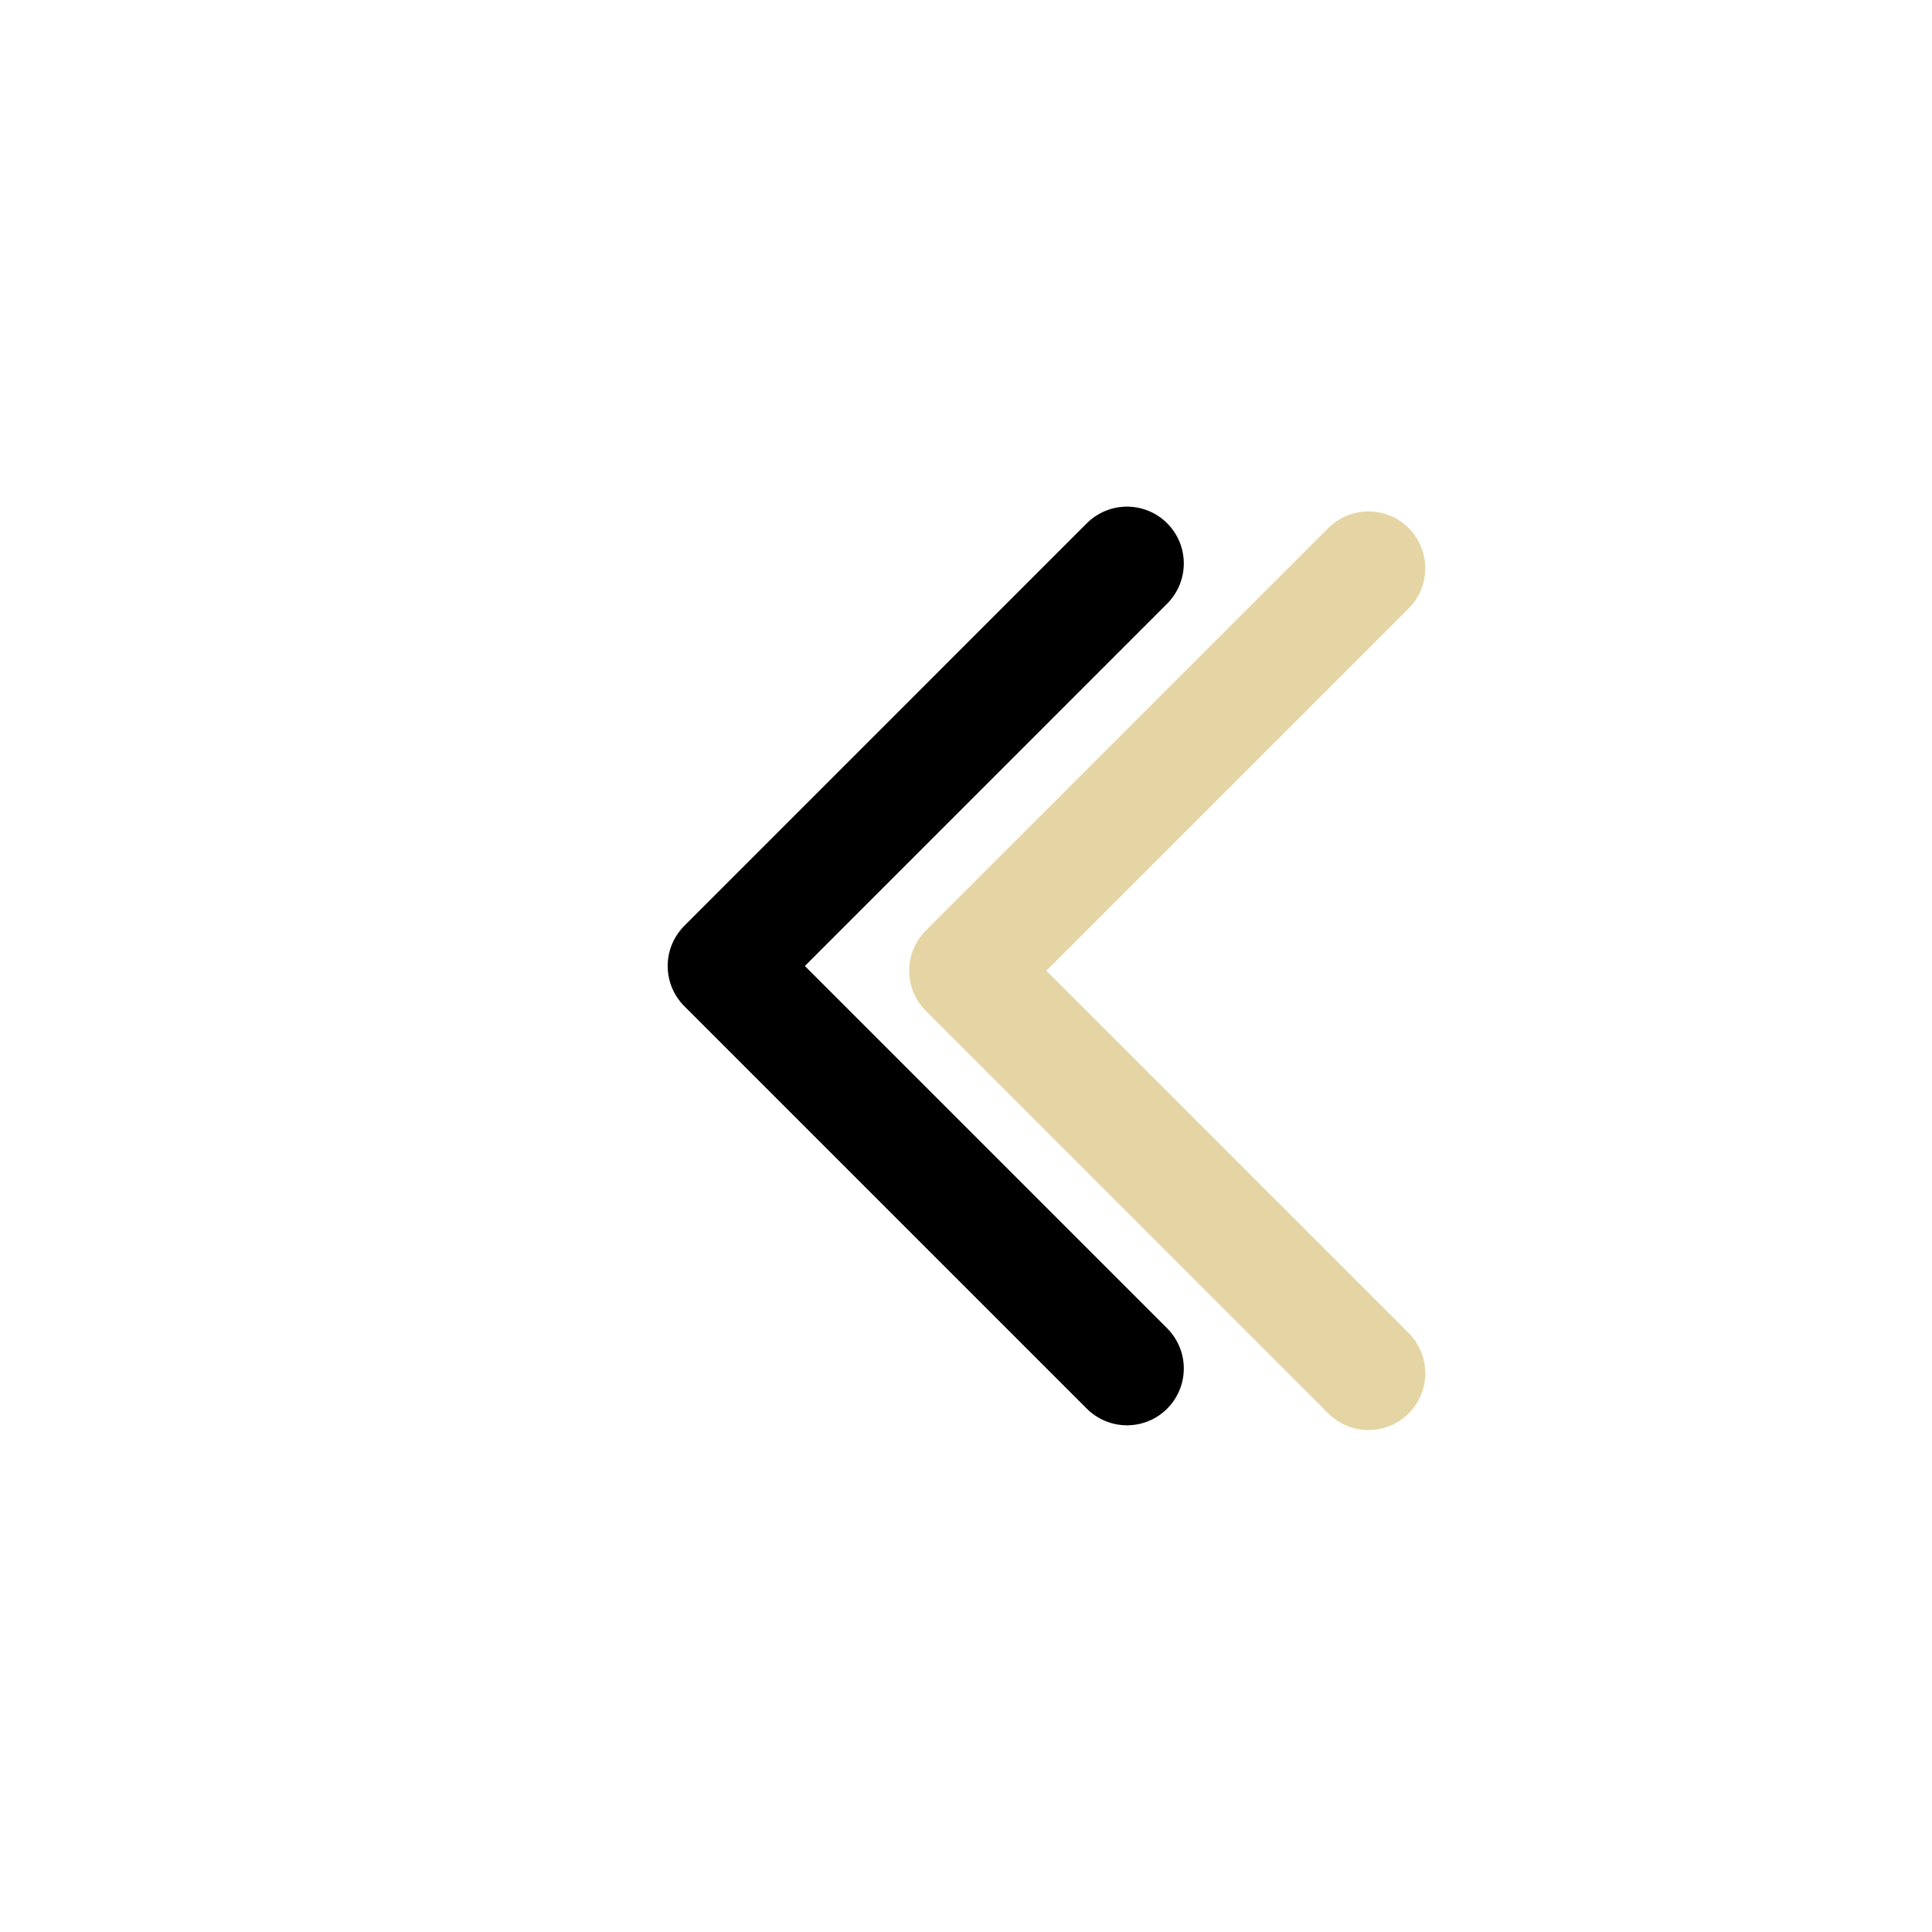
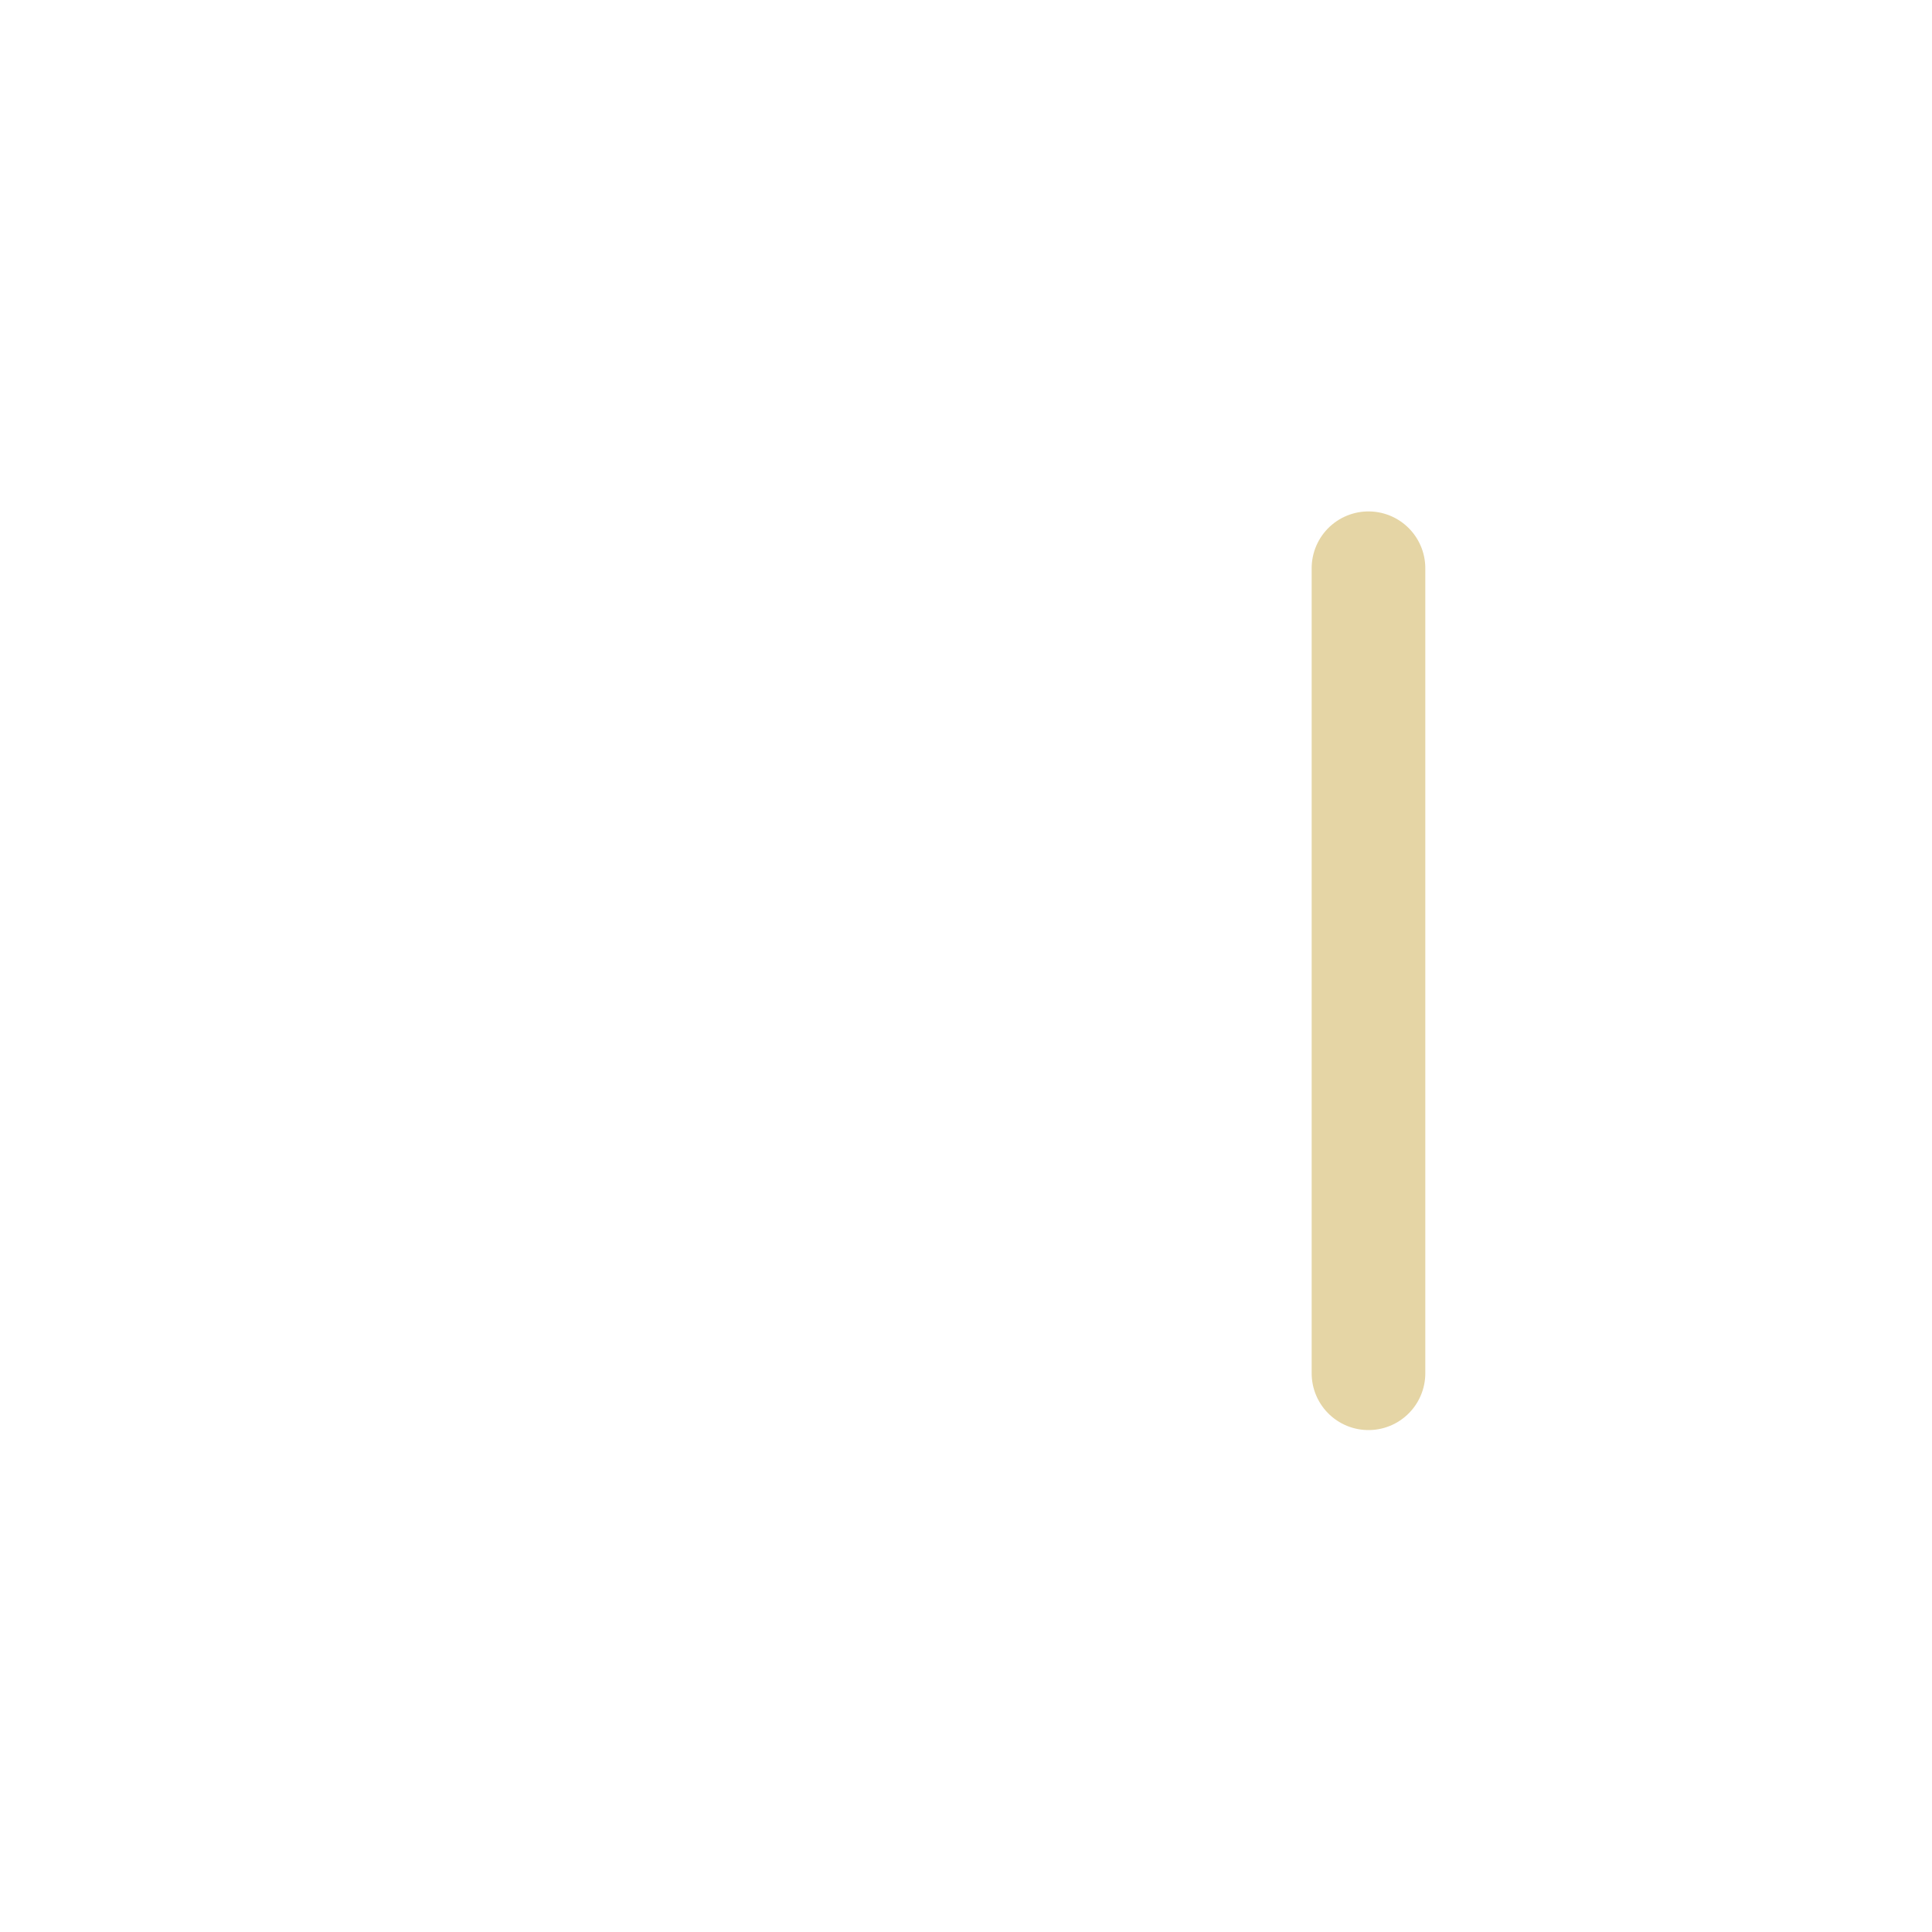
<svg xmlns="http://www.w3.org/2000/svg" width="34" height="34" viewBox="0 0 34 34" fill="none">
-   <path d="M19.833 9.916L12.75 17L19.833 24.083" stroke="black" stroke-width="2" stroke-linecap="round" stroke-linejoin="round" />
-   <path d="M24.083 10L17 17.083L24.083 24.167" stroke="#E5D5A5" stroke-width="2" stroke-linecap="round" stroke-linejoin="round" />
+   <path d="M24.083 10L24.083 24.167" stroke="#E5D5A5" stroke-width="2" stroke-linecap="round" stroke-linejoin="round" />
</svg>